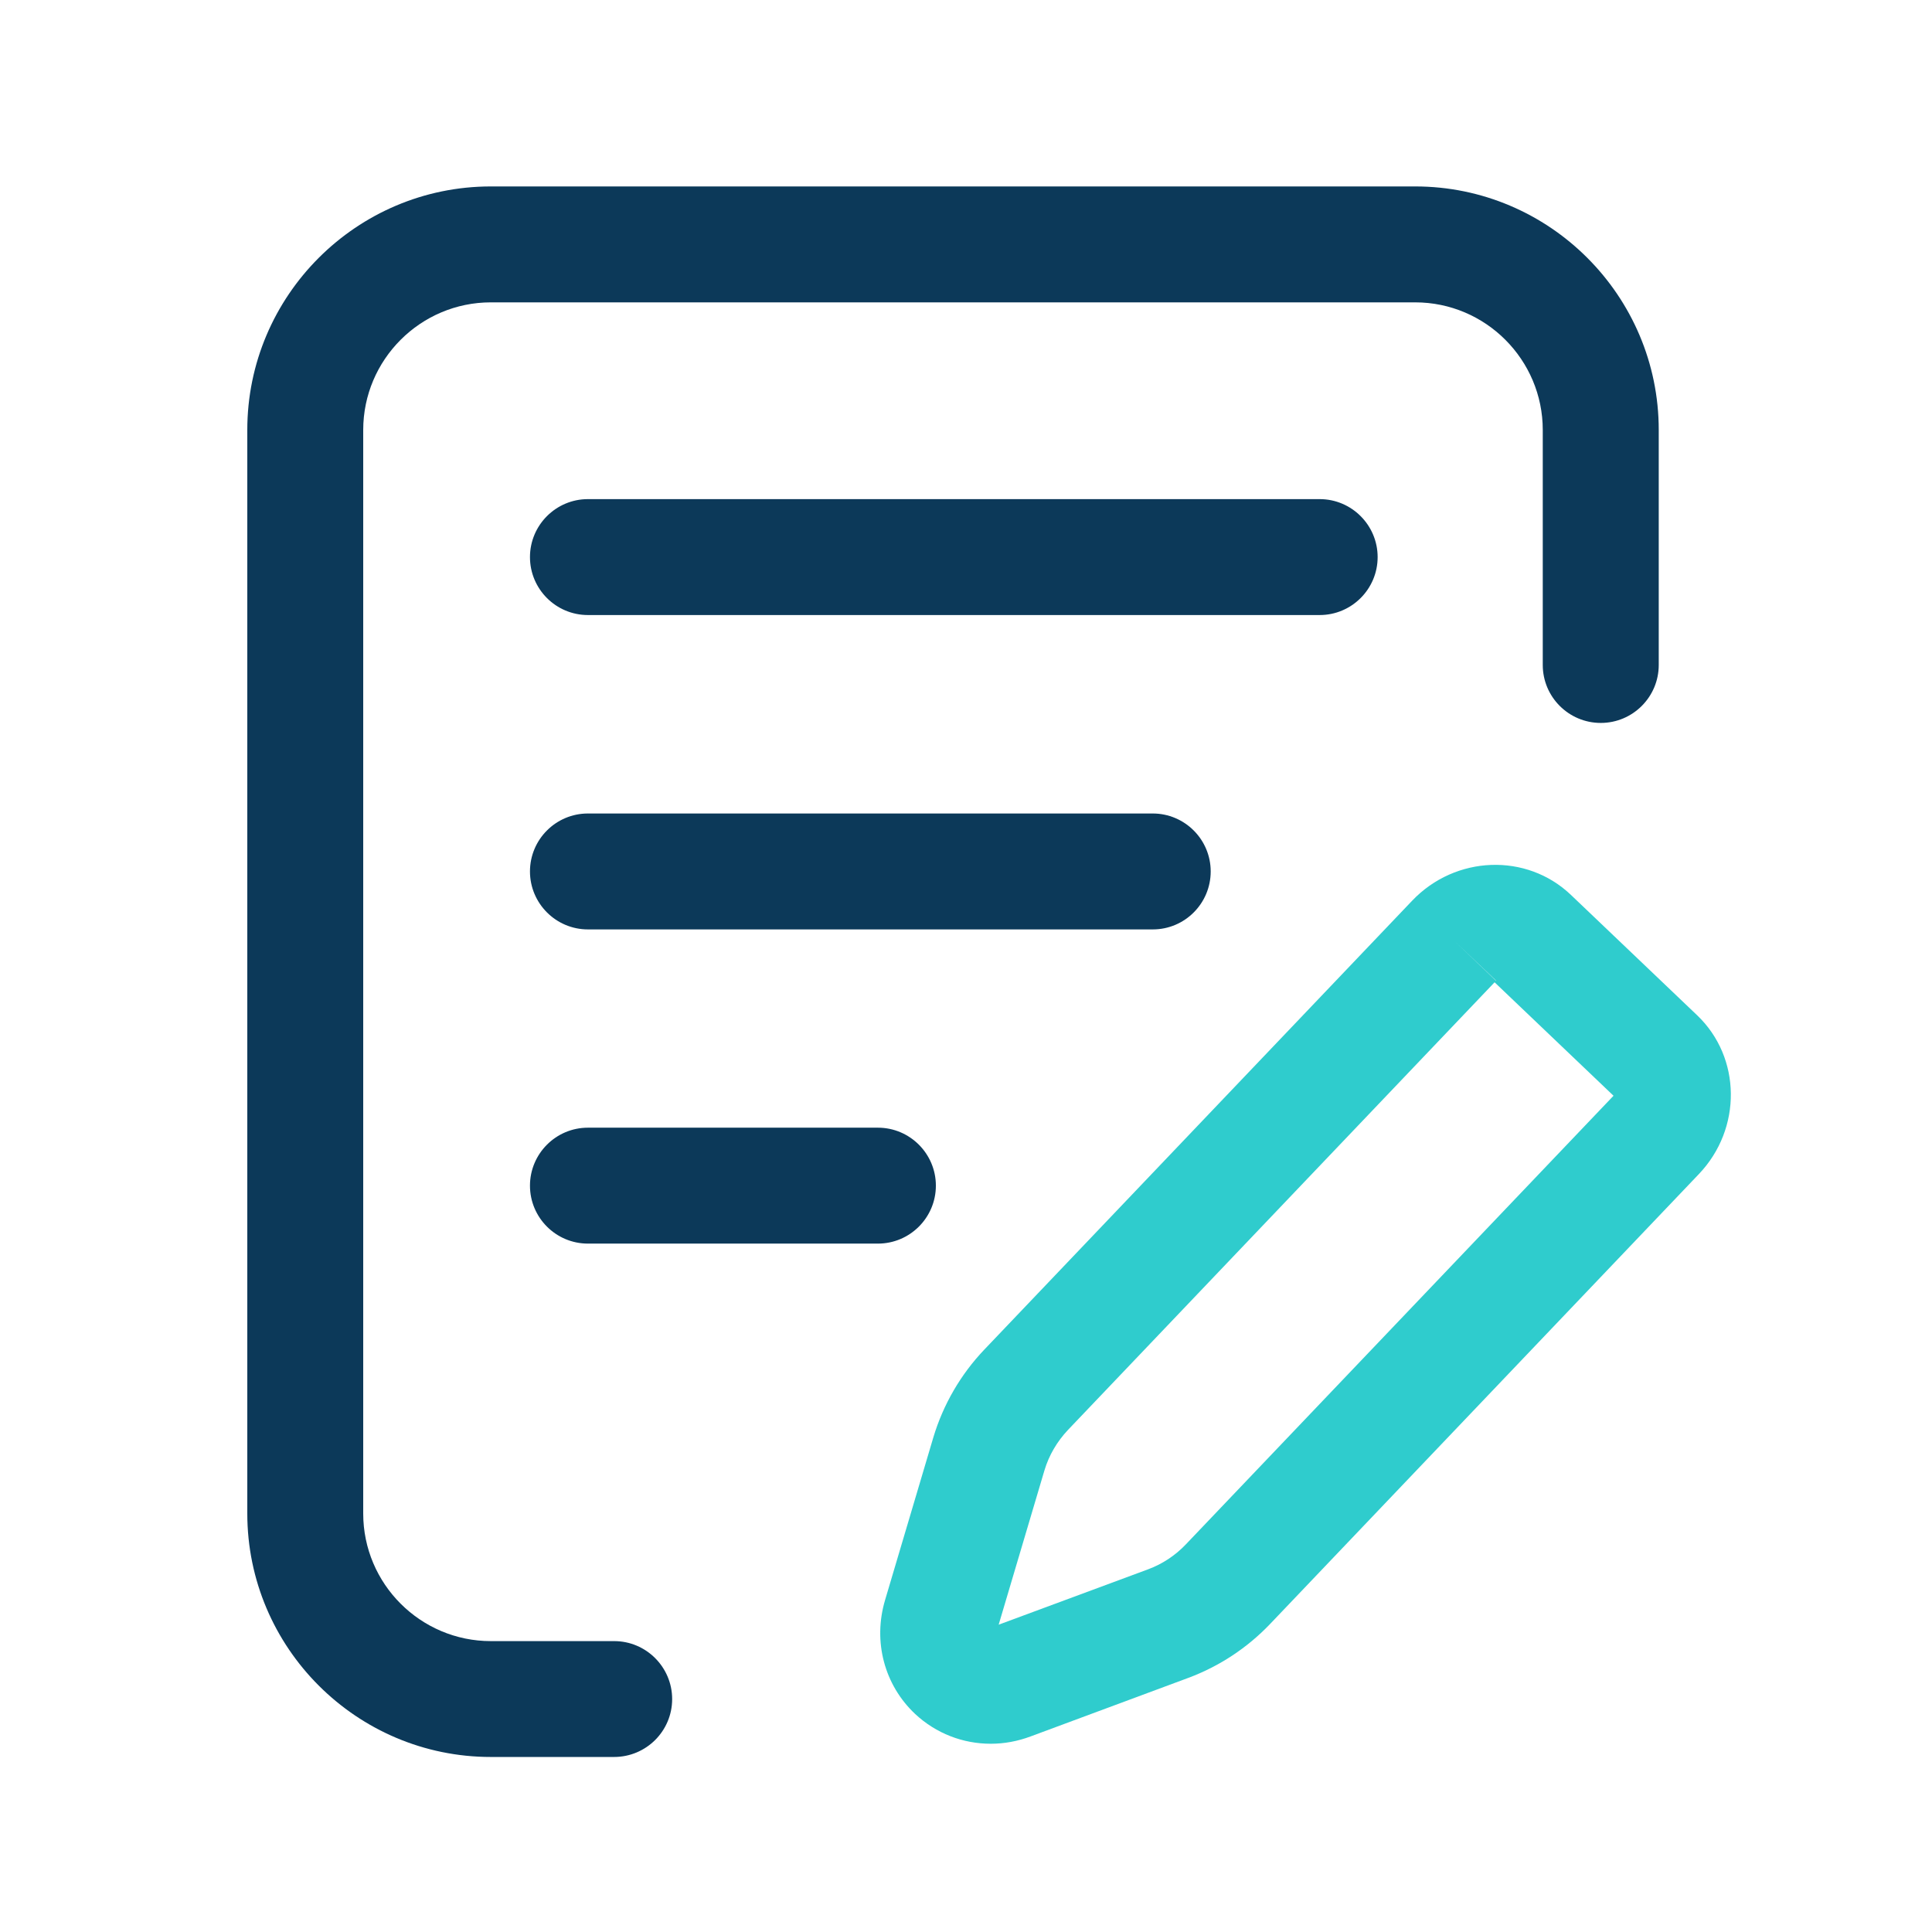
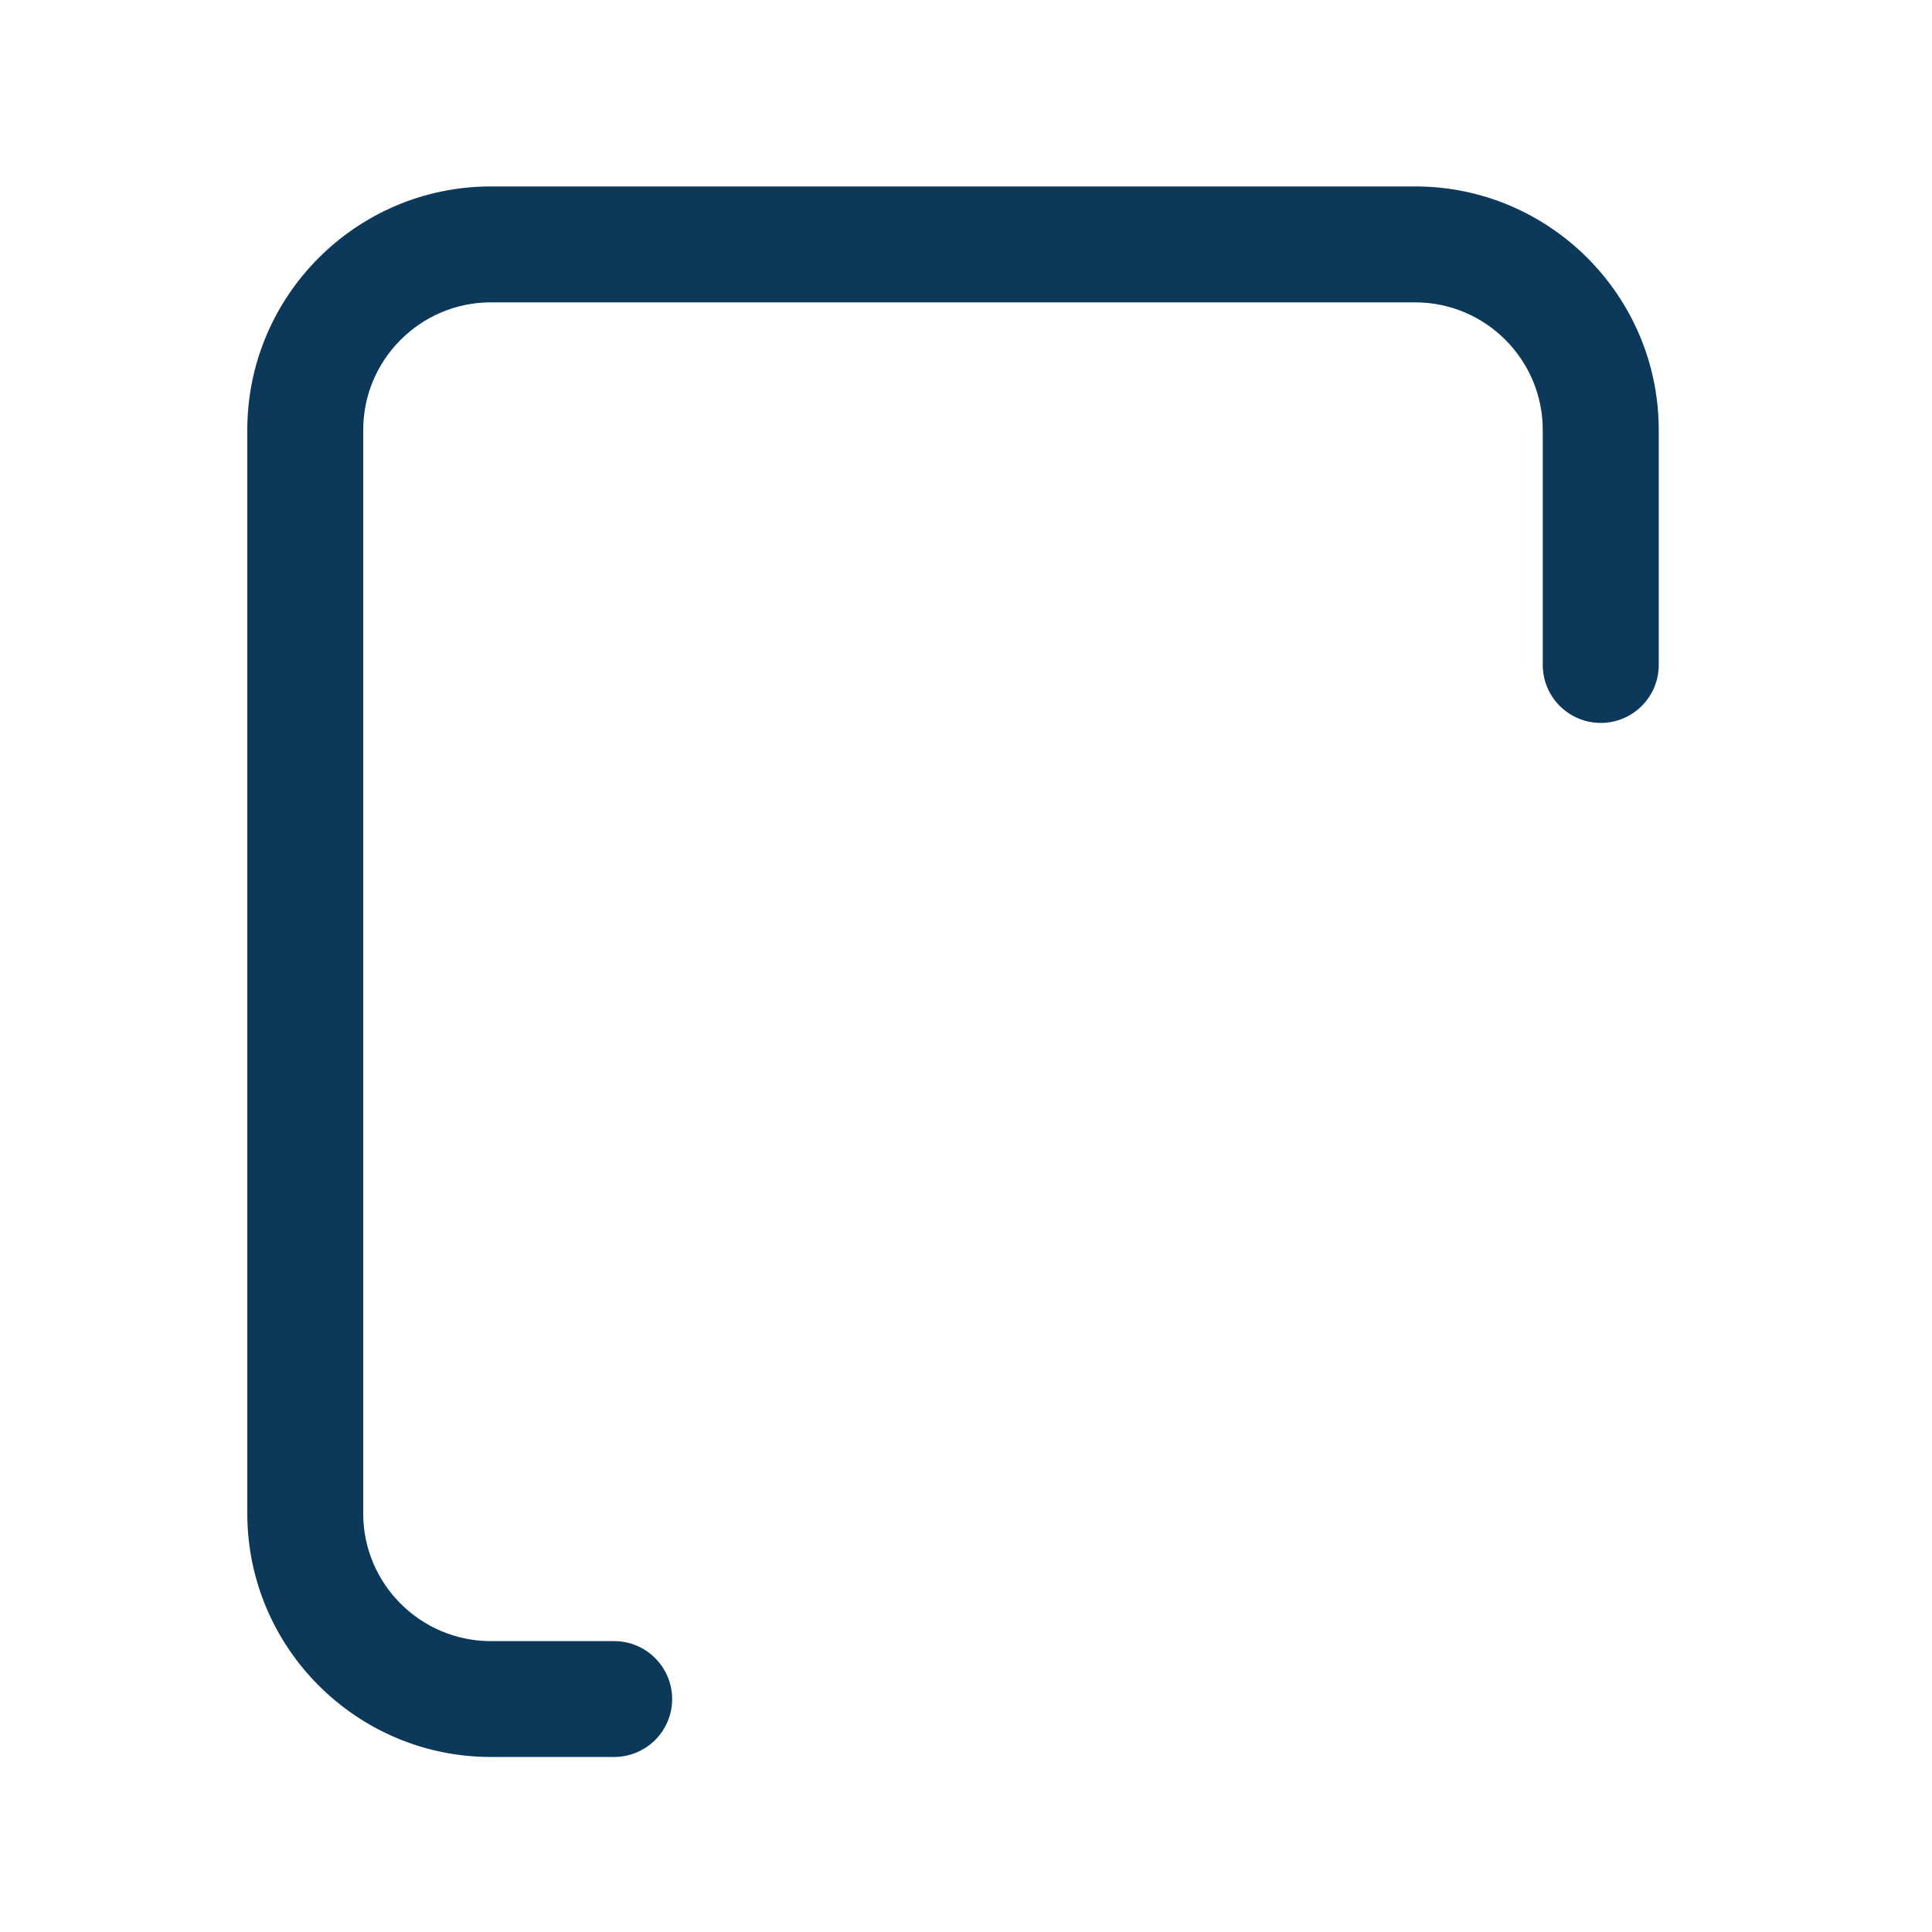
<svg xmlns="http://www.w3.org/2000/svg" width="32" height="32" viewBox="0 0 32 32" fill="none">
  <path d="M10.171 29.101H8.13C5.906 29.101 4.096 27.291 4.096 25.067V7.122C4.096 4.898 5.906 3.088 8.13 3.088H23.44C25.664 3.088 27.474 4.898 27.474 7.122V11.014C27.474 11.544 27.043 11.974 26.514 11.974C25.984 11.974 25.553 11.544 25.553 11.014V7.122C25.553 5.957 24.605 5.008 23.44 5.008H8.13C6.965 5.008 6.016 5.957 6.016 7.122V25.069C6.016 26.234 6.965 27.182 8.13 27.182H10.173C10.702 27.182 11.133 27.613 11.133 28.142C11.133 28.672 10.702 29.101 10.171 29.101V29.101Z" fill="#0C3959" />
-   <path d="M21.858 10.187H9.738C9.208 10.187 8.778 9.757 8.778 9.227C8.778 8.698 9.208 8.267 9.738 8.267H21.858C22.387 8.267 22.818 8.698 22.818 9.227C22.818 9.757 22.387 10.187 21.858 10.187V10.187ZM19.094 15.394H9.738C9.208 15.394 8.778 14.963 8.778 14.434C8.778 13.904 9.208 13.474 9.738 13.474H19.093C19.622 13.474 20.053 13.904 20.053 14.434C20.053 14.963 19.624 15.394 19.094 15.394ZM14.541 20.598H9.738C9.208 20.598 8.778 20.168 8.778 19.638C8.778 19.109 9.208 18.678 9.738 18.678H14.541C15.07 18.678 15.501 19.109 15.501 19.638C15.501 20.168 15.07 20.598 14.541 20.598Z" fill="#0C3959" />
-   <path d="M16.41 28.882C15.95 28.882 15.504 28.712 15.158 28.389C14.648 27.91 14.456 27.189 14.659 26.504L15.459 23.808C15.622 23.264 15.911 22.766 16.302 22.355L23.39 14.918C24.107 14.166 25.286 14.123 26.019 14.822L28.11 16.816C28.843 17.515 28.856 18.694 28.139 19.446L21.034 26.901C20.657 27.295 20.196 27.599 19.685 27.79L17.072 28.76C16.854 28.842 16.63 28.882 16.41 28.882V28.882ZM24.755 16.27L17.691 23.682C17.509 23.874 17.373 24.106 17.299 24.355L16.541 26.91L19.018 25.992C19.251 25.906 19.469 25.762 19.643 25.578L26.725 18.149L24.755 16.27V16.27ZM24.085 15.582L24.779 16.245C24.781 16.245 24.781 16.243 24.782 16.243L24.085 15.582Z" fill="#2FCCCD" />
</svg>